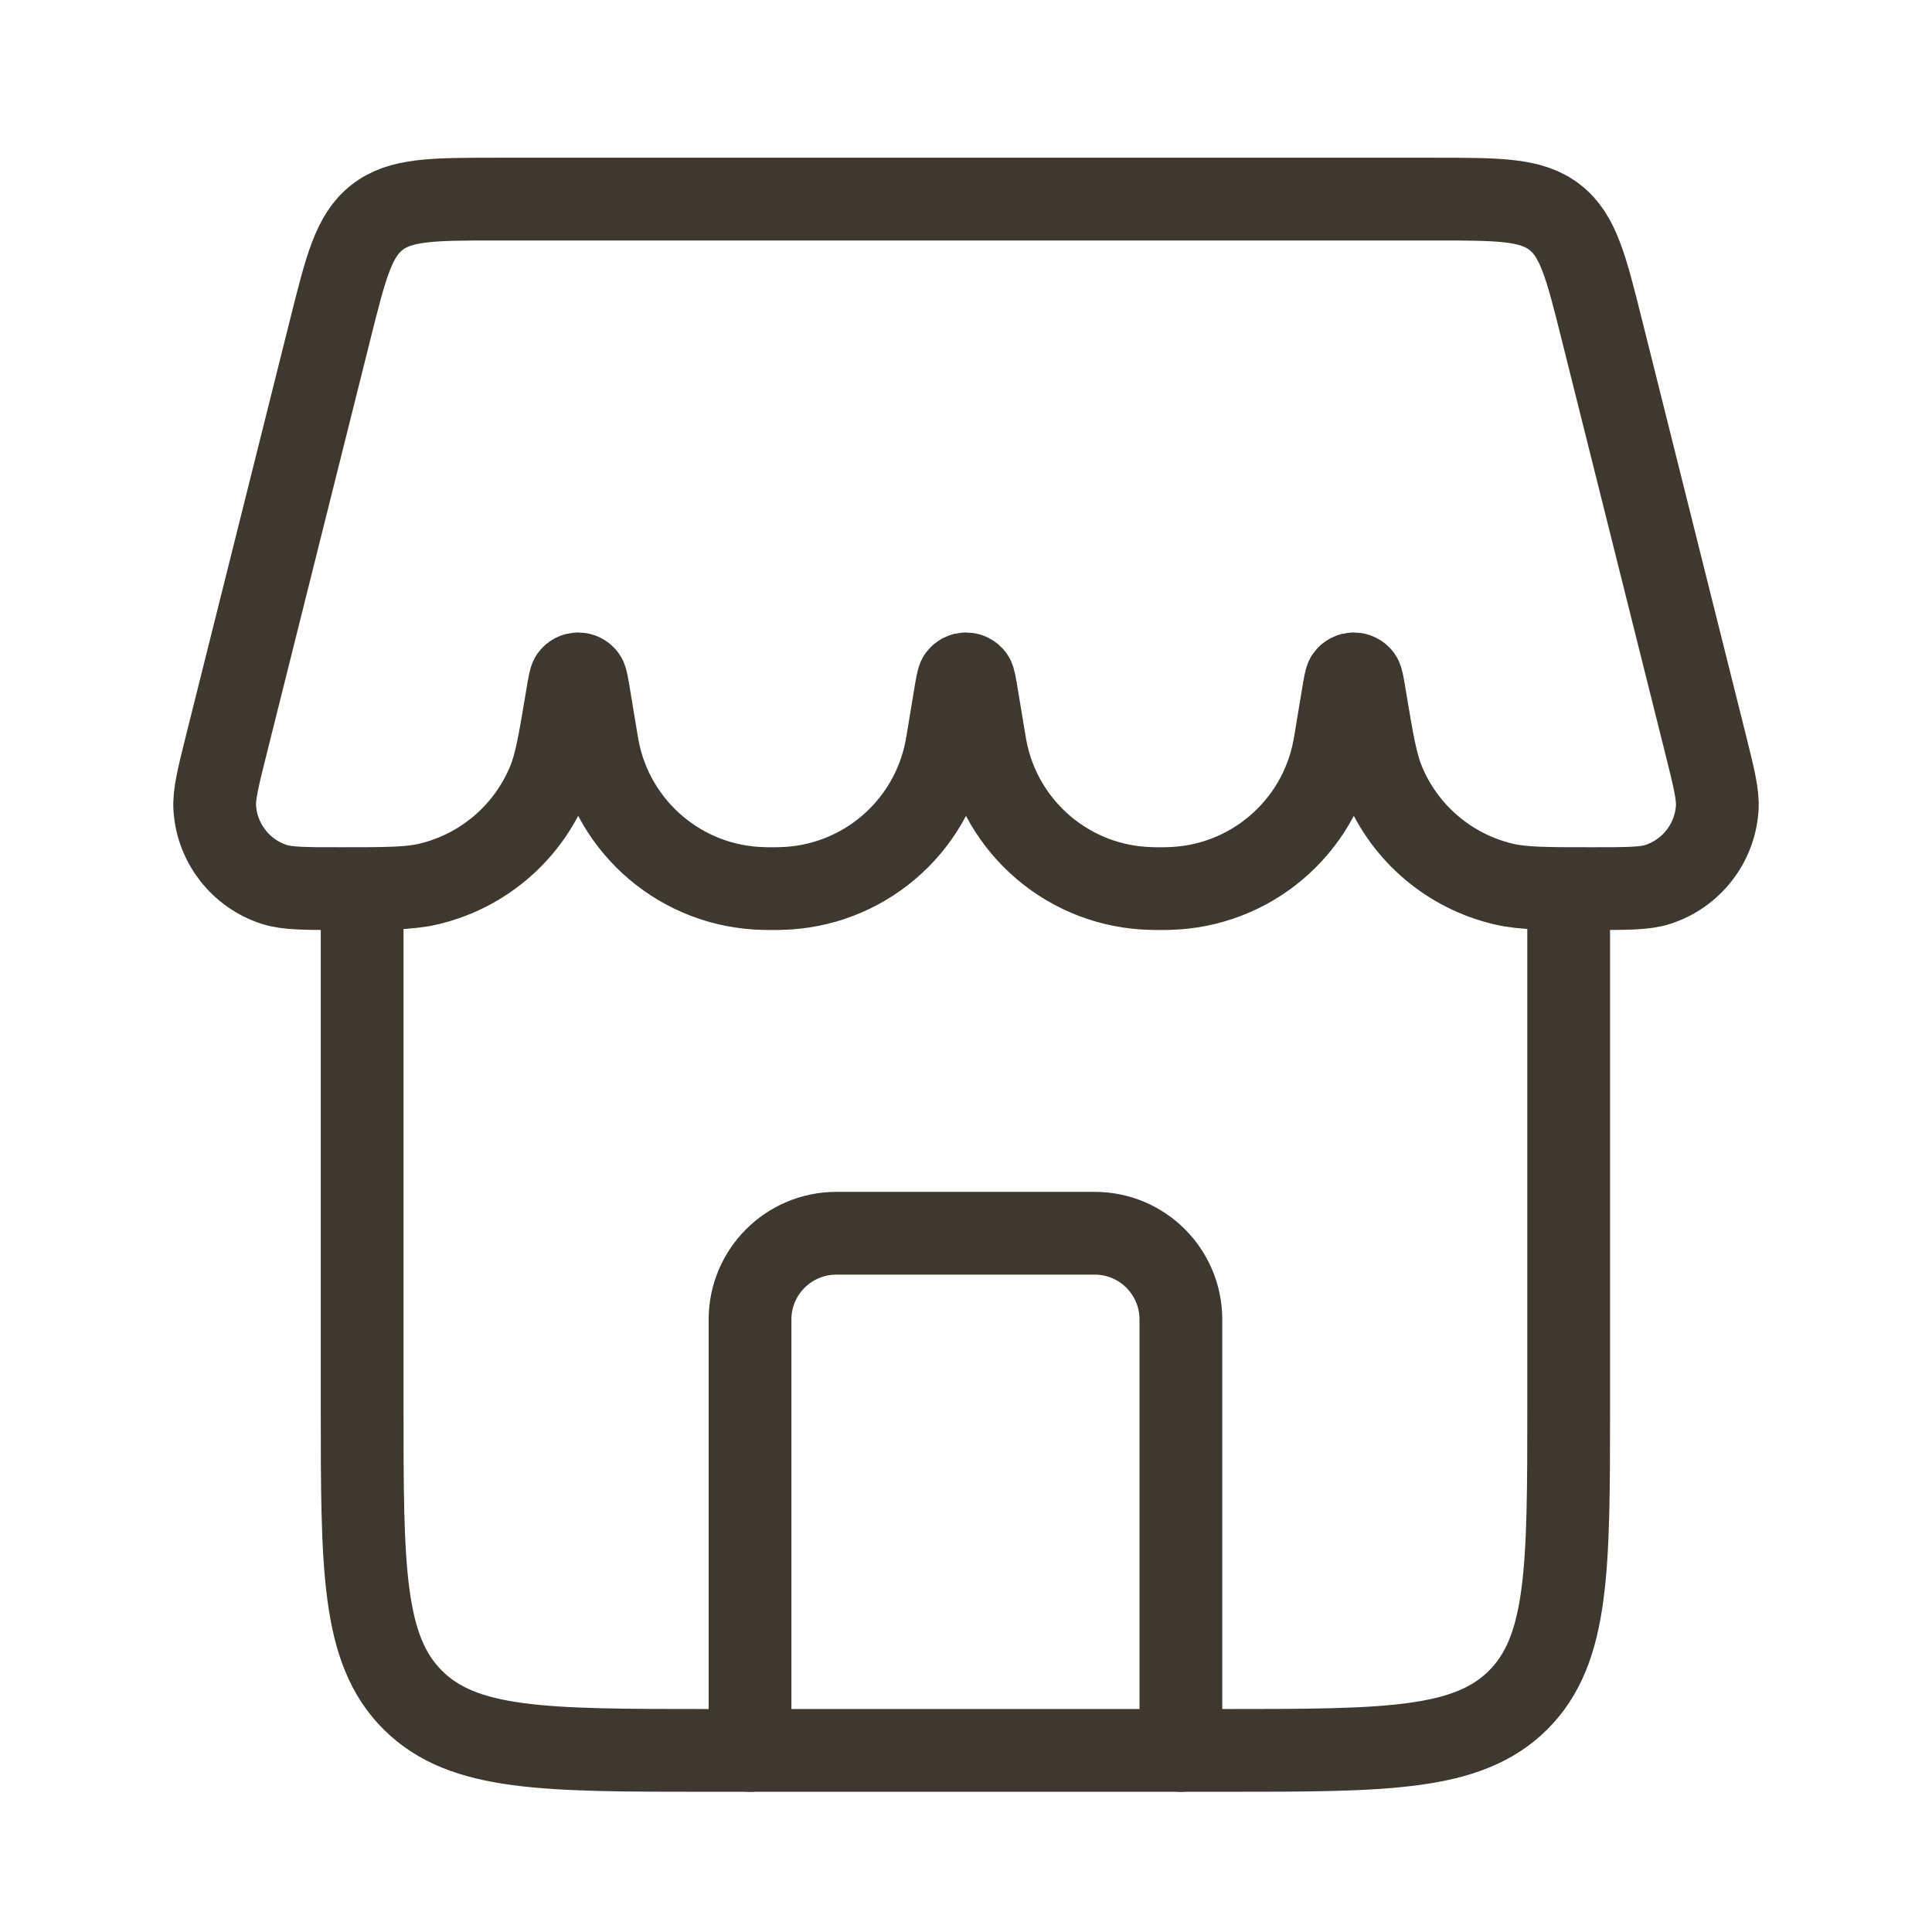
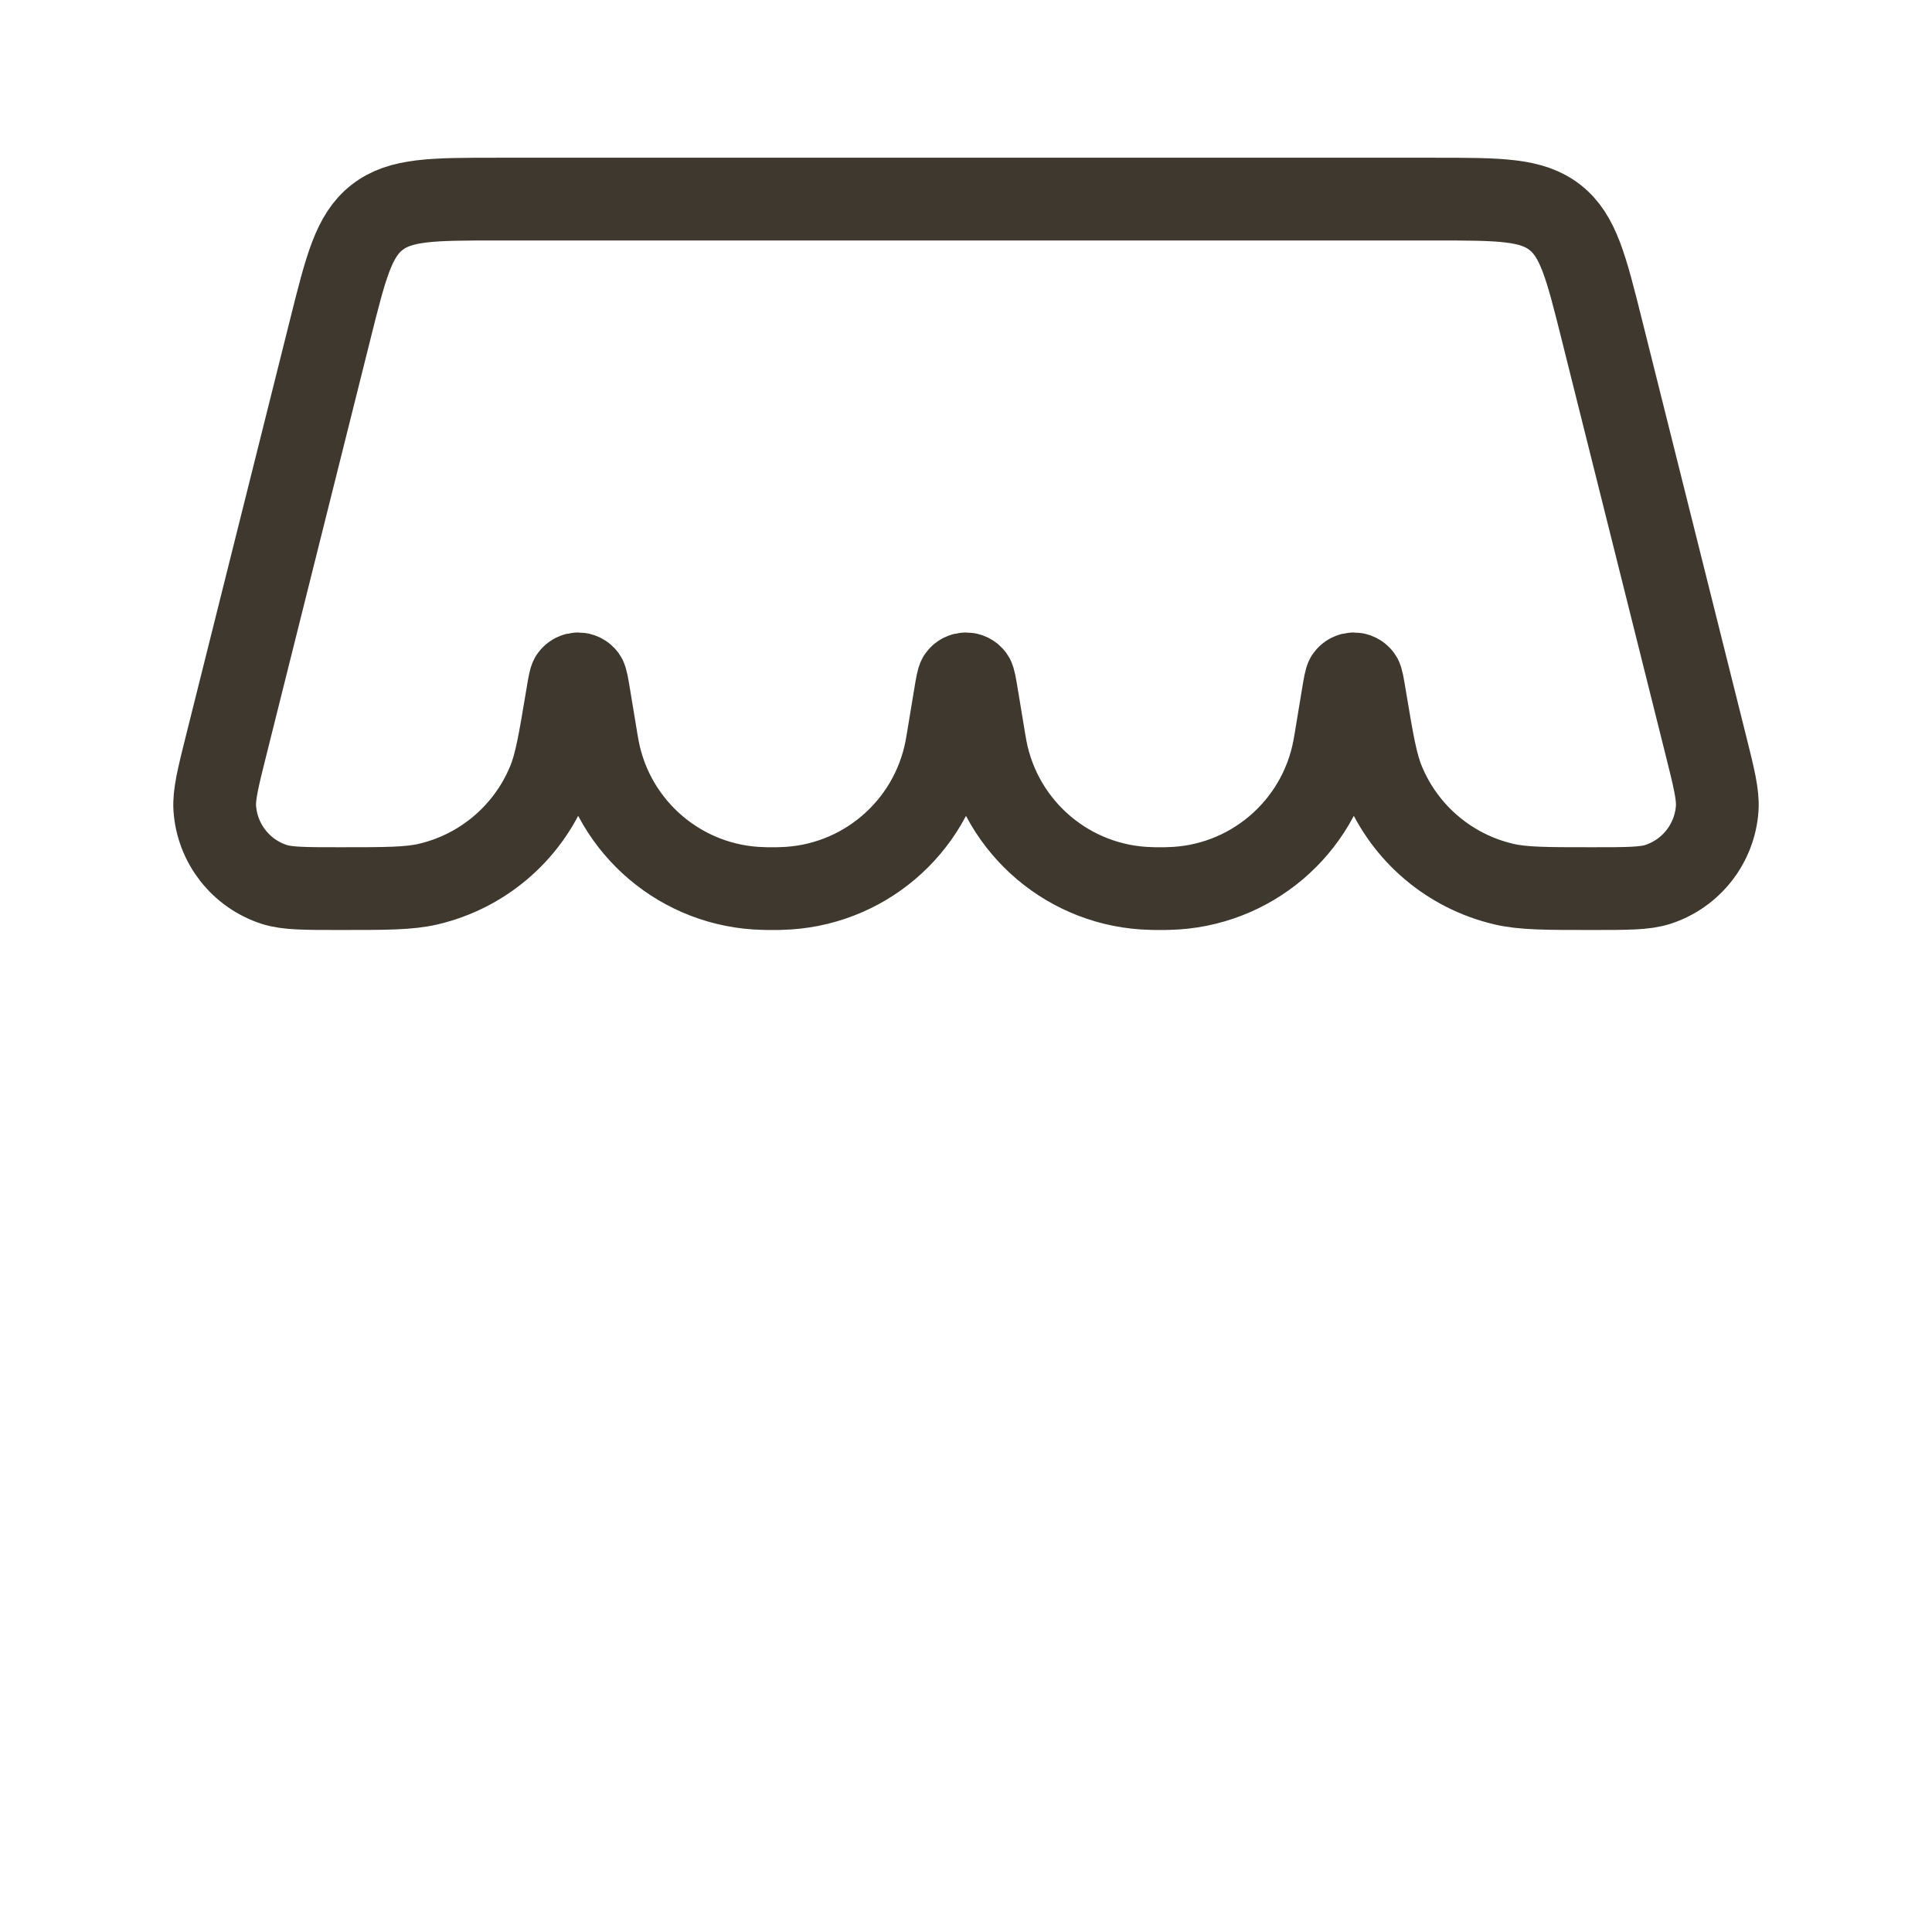
<svg xmlns="http://www.w3.org/2000/svg" width="18" height="18" viewBox="0 0 18 18" fill="none">
-   <path d="M11.002 16.308V12.293C11.002 11.85 10.643 11.49 10.2 11.49H7.791C7.348 11.49 6.988 11.85 6.988 12.293V16.308" stroke="#3E382F" stroke-width="0.771" stroke-linecap="round" stroke-linejoin="round" />
-   <path d="M3.374 8.279V13.097C3.374 14.611 3.374 15.368 3.845 15.838C4.315 16.308 5.072 16.308 6.586 16.308H11.403C12.917 16.308 13.674 16.308 14.145 15.838C14.615 15.368 14.615 14.611 14.615 13.097V8.279" stroke="#3E382F" stroke-width="0.771" />
  <path d="M3.076 3.072C3.222 2.488 3.295 2.196 3.512 2.026C3.73 1.855 4.031 1.855 4.633 1.855H13.367C13.969 1.855 14.27 1.855 14.488 2.026C14.705 2.196 14.778 2.488 14.924 3.072L15.891 6.937C15.969 7.248 16.007 7.404 15.999 7.53C15.977 7.858 15.757 8.139 15.445 8.24C15.324 8.279 15.16 8.279 14.832 8.279C14.404 8.279 14.19 8.279 14.011 8.237C13.507 8.119 13.091 7.767 12.892 7.289C12.821 7.119 12.787 6.913 12.718 6.5C12.699 6.384 12.689 6.327 12.678 6.312C12.646 6.267 12.58 6.267 12.548 6.312C12.537 6.327 12.527 6.384 12.508 6.5L12.443 6.893C12.436 6.934 12.432 6.955 12.429 6.973C12.287 7.717 11.645 8.261 10.888 8.278C10.87 8.279 10.849 8.279 10.806 8.279C10.764 8.279 10.743 8.279 10.725 8.278C9.968 8.261 9.326 7.717 9.184 6.973C9.181 6.955 9.177 6.934 9.17 6.893L9.105 6.5C9.086 6.384 9.076 6.327 9.065 6.312C9.033 6.267 8.967 6.267 8.935 6.312C8.924 6.327 8.914 6.384 8.895 6.5L8.83 6.893C8.823 6.934 8.819 6.955 8.816 6.973C8.674 7.717 8.032 8.261 7.275 8.278C7.257 8.279 7.236 8.279 7.193 8.279C7.151 8.279 7.13 8.279 7.112 8.278C6.355 8.261 5.713 7.717 5.571 6.973C5.568 6.955 5.564 6.934 5.557 6.893L5.492 6.5C5.473 6.384 5.463 6.327 5.452 6.312C5.42 6.267 5.354 6.267 5.322 6.312C5.311 6.327 5.301 6.384 5.282 6.5C5.213 6.913 5.179 7.119 5.108 7.289C4.909 7.767 4.493 8.119 3.99 8.237C3.81 8.279 3.596 8.279 3.168 8.279C2.84 8.279 2.676 8.279 2.555 8.24C2.243 8.139 2.023 7.858 2.001 7.53C1.993 7.404 2.031 7.248 2.109 6.937L3.076 3.072Z" stroke="#3E382F" stroke-width="0.771" />
</svg>